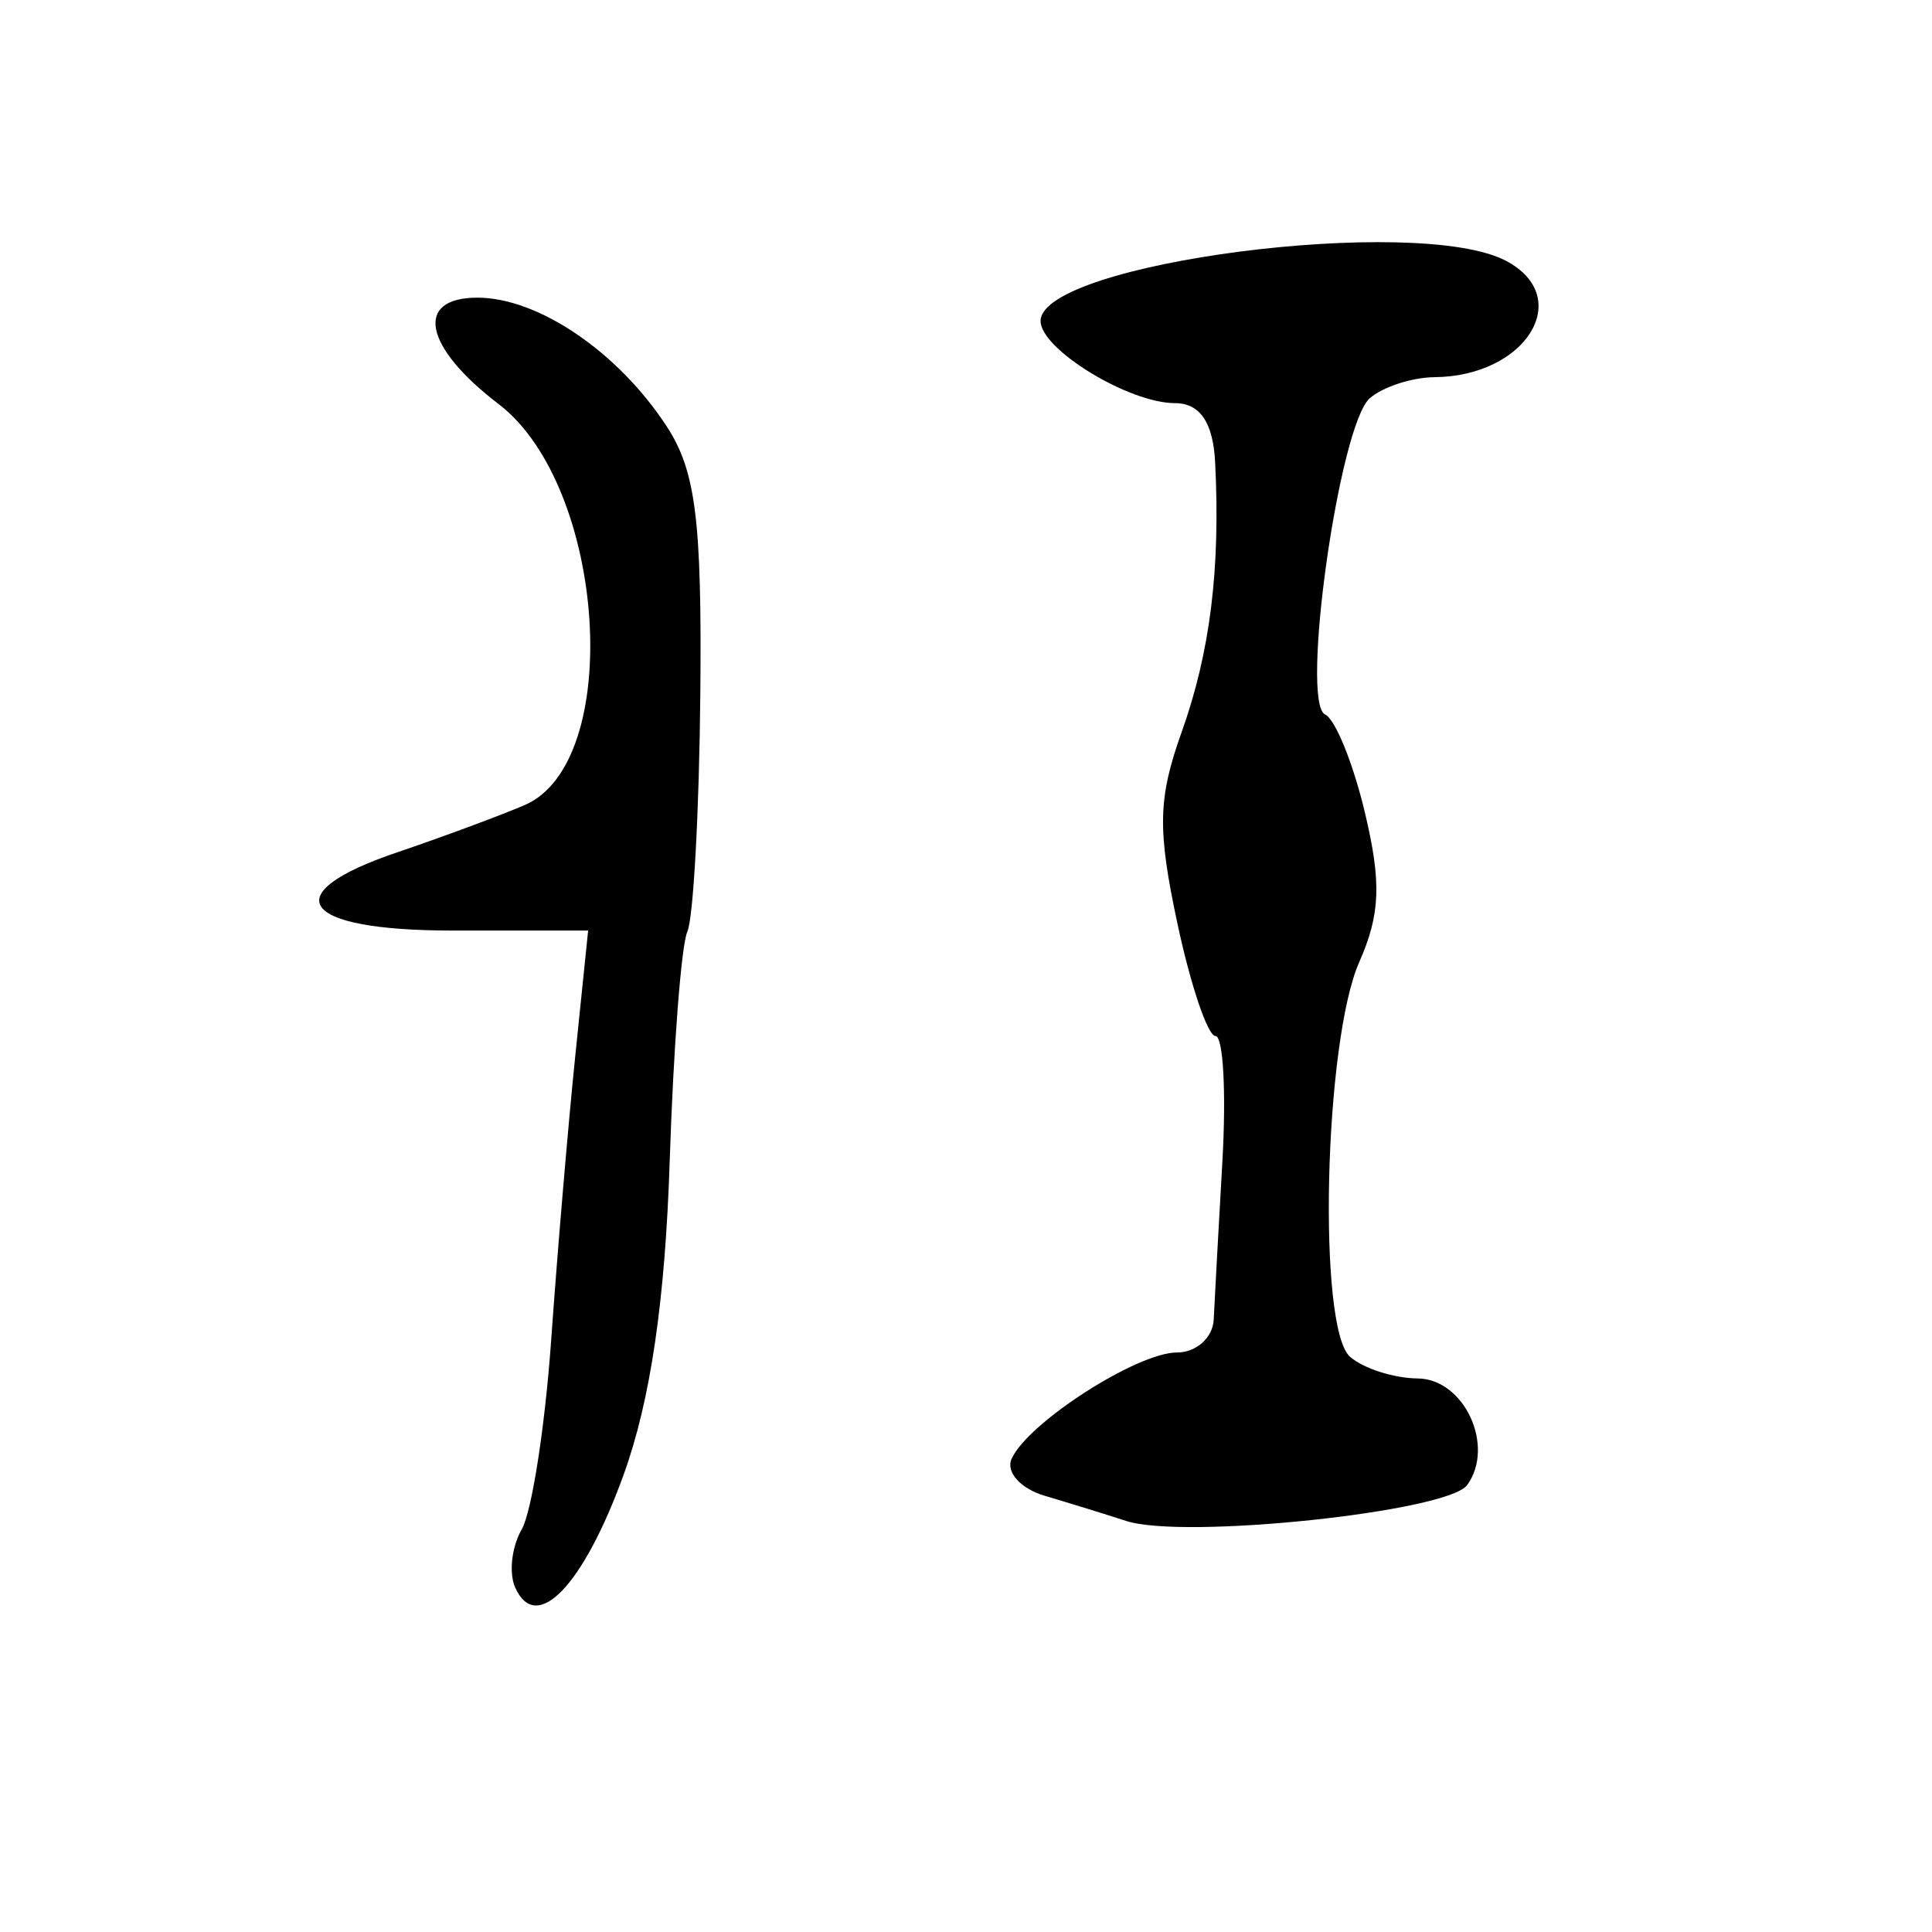
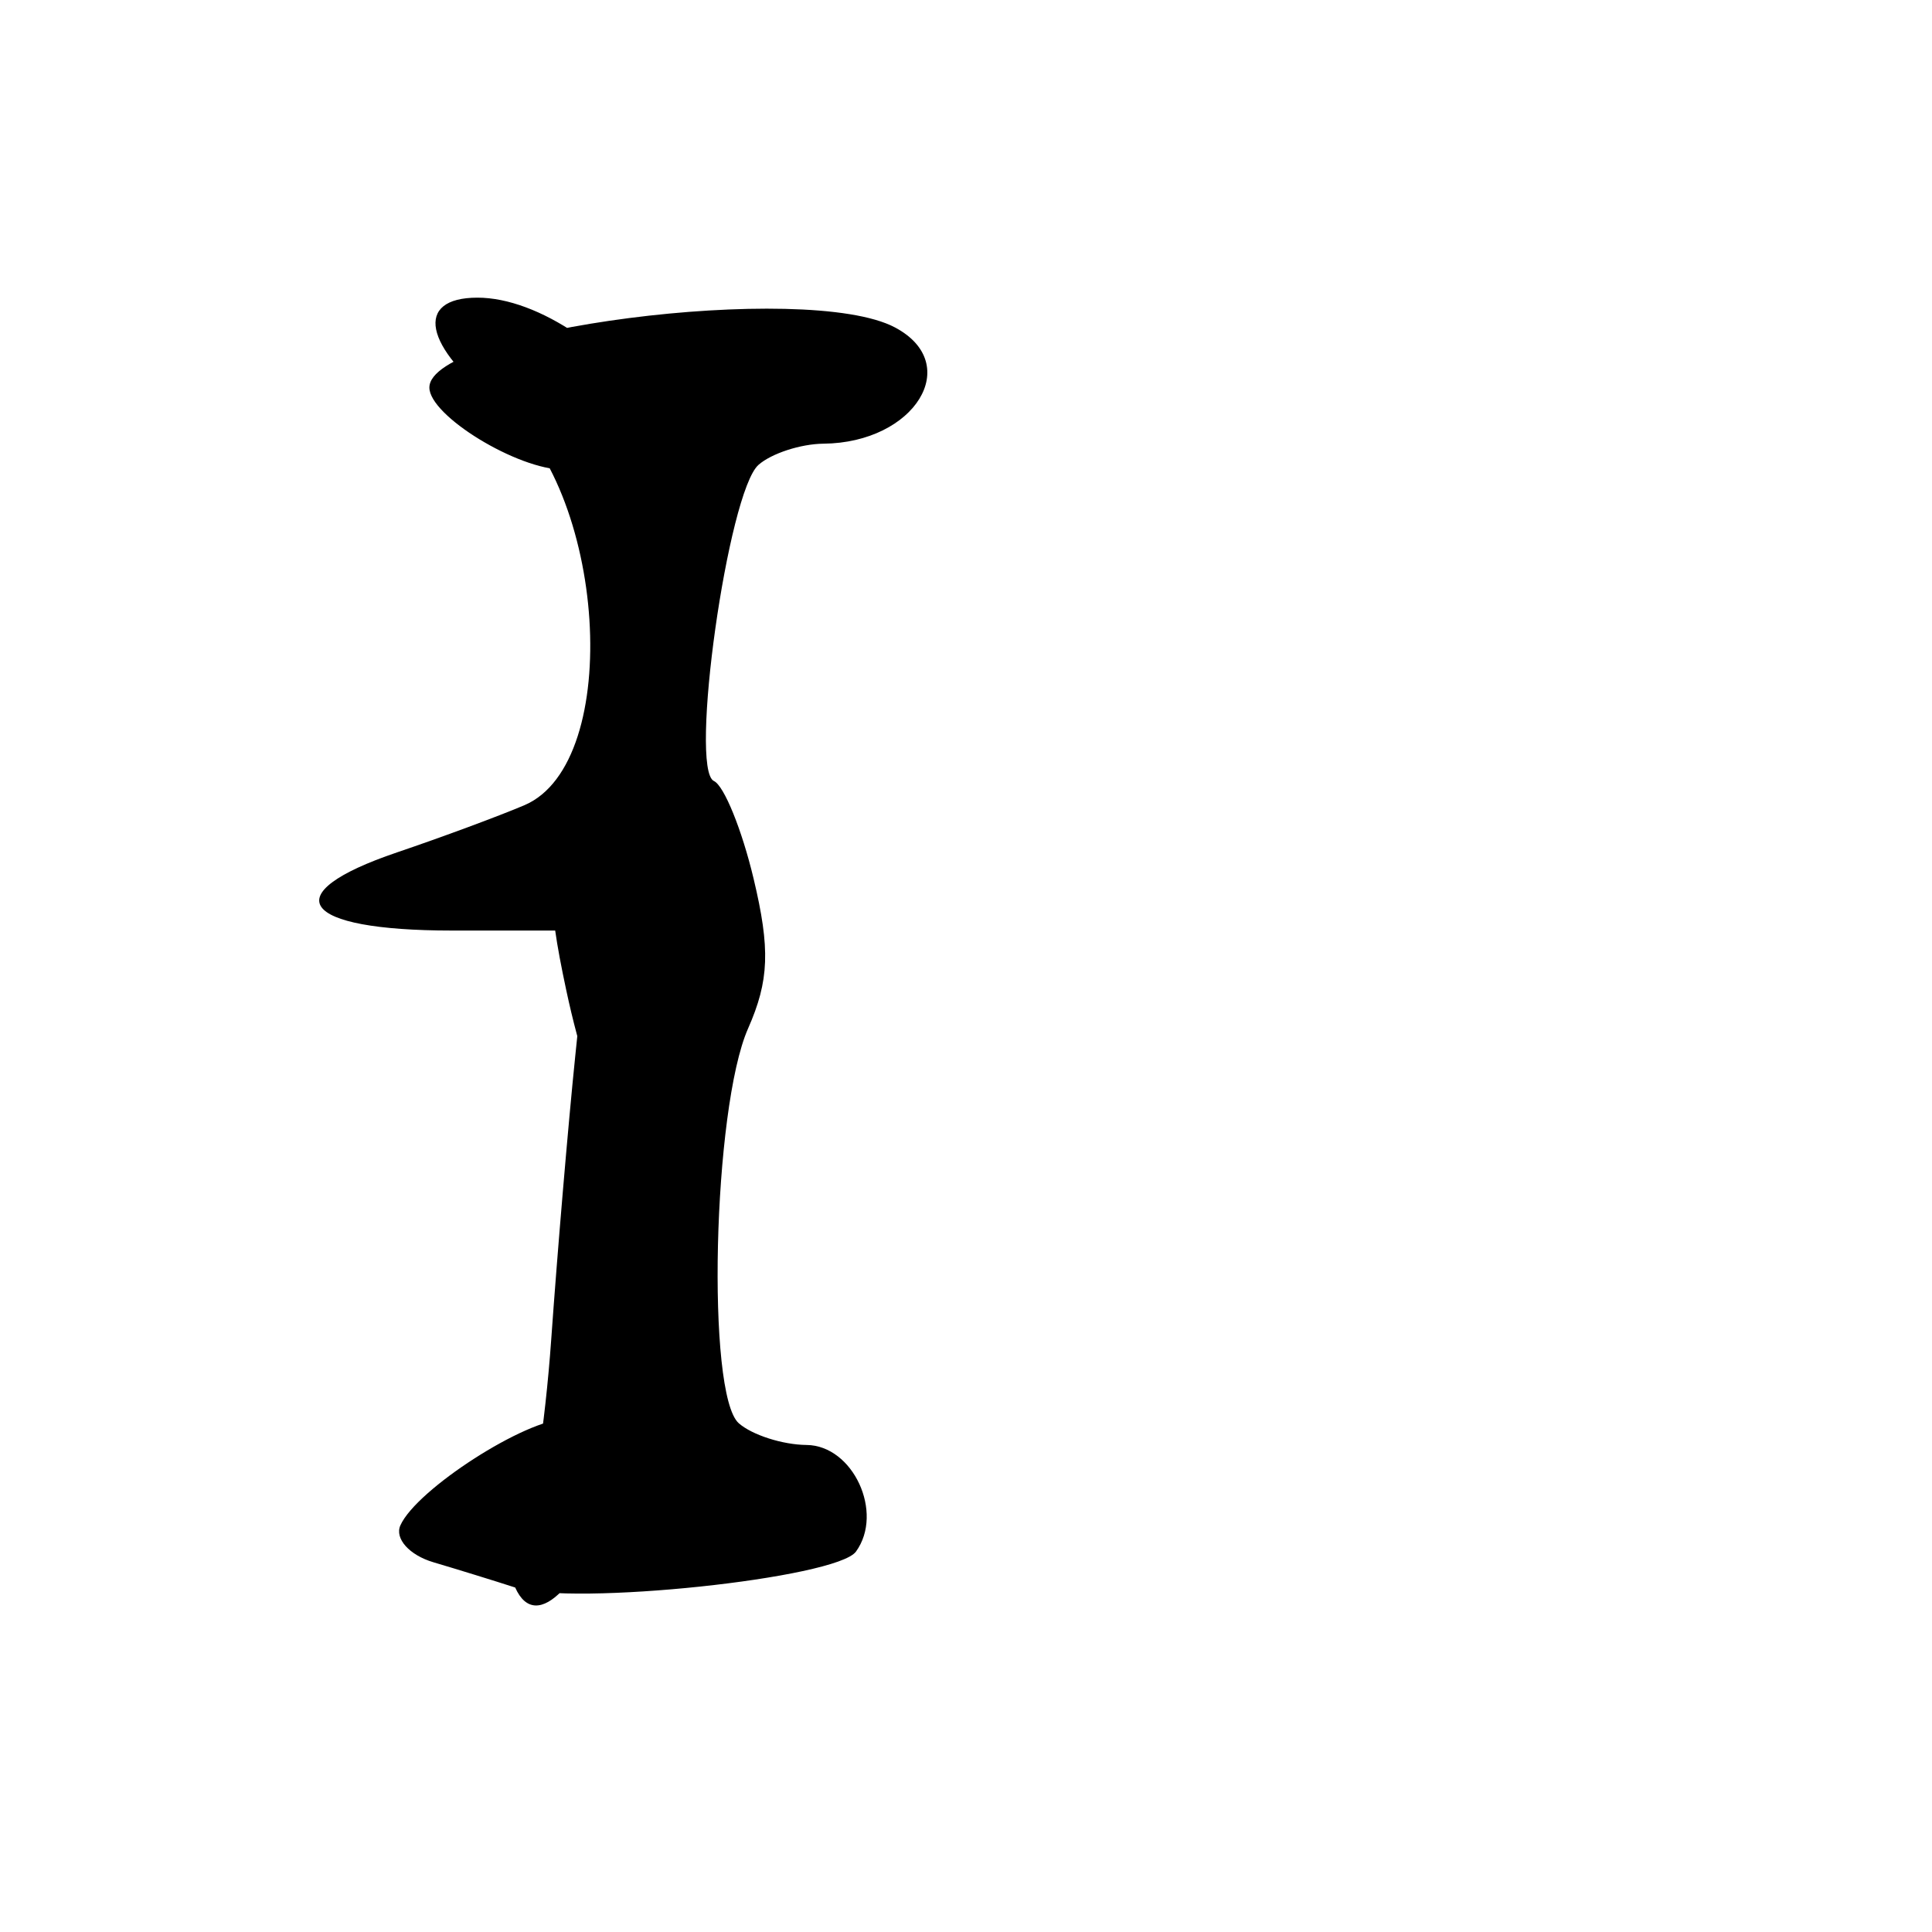
<svg xmlns="http://www.w3.org/2000/svg" xmlns:ns1="http://www.inkscape.org/namespaces/inkscape" xmlns:ns2="http://sodipodi.sourceforge.net/DTD/sodipodi-0.dtd" version="1.0" width="300" height="300" id="svg2" ns1:version="0.48.3.1 r9886" ns2:docname="dessin.svg">
  <ns2:namedview pagecolor="#ffffff" bordercolor="#666666" borderopacity="1" objecttolerance="10" gridtolerance="10" guidetolerance="10" ns1:pageopacity="0" ns1:pageshadow="2" ns1:window-width="1215" ns1:window-height="1000" id="namedview2988" showgrid="false" ns1:zoom="2.2250294" ns1:cx="124.56767" ns1:cy="138.09744" ns1:window-x="65" ns1:window-y="24" ns1:window-maximized="1" ns1:current-layer="svg2" />
  <defs id="defs5" />
-   <path style="fill:#000000" d="m 79.998,246.509 c -1.007,-2.252 -0.549,-6.318 1.016,-9.035 1.566,-2.717 3.627,-15.995 4.582,-29.508 0.954,-13.513 2.634,-33.322 3.733,-44.02 l 1.997,-19.451 -21.128,0 c -23.631,0 -27.625,-5.673 -8.545,-12.138 6.921,-2.345 15.819,-5.641 19.774,-7.324 C 96.944,118.431 94.172,75.518 77.402,62.724 65.793,53.867 64.28,46.22 74.137,46.22 c 9.427,0 21.817,8.415 29.359,19.941 4.539,6.937 5.502,14.565 5.249,41.593 -0.17,18.204 -1.078,34.817 -2.017,36.917 -0.939,2.101 -2.17,18.123 -2.736,35.605 -0.7,21.624 -2.985,37.192 -7.147,48.696 -6.245,17.261 -13.565,24.882 -16.847,17.538 z m 94.907,-10.329 c -3.257,-1.054 -8.974,-2.819 -12.705,-3.924 -3.731,-1.104 -6.036,-3.68 -5.123,-5.724 2.504,-5.604 19.475,-16.519 25.684,-16.519 3.007,0 5.574,-2.303 5.704,-5.119 0.13,-2.815 0.737,-13.871 1.347,-24.569 0.611,-10.698 0.129,-19.451 -1.071,-19.451 -1.2,0 -3.859,-7.858 -5.91,-17.462 -3.125,-14.635 -3.021,-19.442 0.64,-29.688 4.441,-12.428 6.046,-25.324 5.217,-41.913 -0.309,-6.192 -2.357,-9.213 -6.243,-9.213 -7.171,0 -20.865,-8.367 -20.865,-12.749 0,-9.046 58.588,-16.61 72.299,-9.334 10.661,5.658 3.124,17.912 -11.103,18.051 -3.531,0.033 -8.07,1.512 -10.086,3.283 -4.751,4.173 -10.832,47.298 -6.923,49.1 1.57,0.724 4.341,7.544 6.157,15.157 2.608,10.928 2.426,15.828 -0.862,23.281 -5.468,12.393 -6.509,56.834 -1.435,61.287 2.073,1.819 6.808,3.336 10.523,3.371 7.216,0.067 12.052,10.497 7.674,16.551 -3.011,4.164 -43.956,8.483 -52.92,5.583 z" id="path3014" ns1:connector-curvature="0" />
+   <path style="fill:#000000" d="m 79.998,246.509 c -1.007,-2.252 -0.549,-6.318 1.016,-9.035 1.566,-2.717 3.627,-15.995 4.582,-29.508 0.954,-13.513 2.634,-33.322 3.733,-44.02 l 1.997,-19.451 -21.128,0 c -23.631,0 -27.625,-5.673 -8.545,-12.138 6.921,-2.345 15.819,-5.641 19.774,-7.324 C 96.944,118.431 94.172,75.518 77.402,62.724 65.793,53.867 64.28,46.22 74.137,46.22 c 9.427,0 21.817,8.415 29.359,19.941 4.539,6.937 5.502,14.565 5.249,41.593 -0.17,18.204 -1.078,34.817 -2.017,36.917 -0.939,2.101 -2.17,18.123 -2.736,35.605 -0.7,21.624 -2.985,37.192 -7.147,48.696 -6.245,17.261 -13.565,24.882 -16.847,17.538 z c -3.257,-1.054 -8.974,-2.819 -12.705,-3.924 -3.731,-1.104 -6.036,-3.68 -5.123,-5.724 2.504,-5.604 19.475,-16.519 25.684,-16.519 3.007,0 5.574,-2.303 5.704,-5.119 0.13,-2.815 0.737,-13.871 1.347,-24.569 0.611,-10.698 0.129,-19.451 -1.071,-19.451 -1.2,0 -3.859,-7.858 -5.91,-17.462 -3.125,-14.635 -3.021,-19.442 0.64,-29.688 4.441,-12.428 6.046,-25.324 5.217,-41.913 -0.309,-6.192 -2.357,-9.213 -6.243,-9.213 -7.171,0 -20.865,-8.367 -20.865,-12.749 0,-9.046 58.588,-16.61 72.299,-9.334 10.661,5.658 3.124,17.912 -11.103,18.051 -3.531,0.033 -8.07,1.512 -10.086,3.283 -4.751,4.173 -10.832,47.298 -6.923,49.1 1.57,0.724 4.341,7.544 6.157,15.157 2.608,10.928 2.426,15.828 -0.862,23.281 -5.468,12.393 -6.509,56.834 -1.435,61.287 2.073,1.819 6.808,3.336 10.523,3.371 7.216,0.067 12.052,10.497 7.674,16.551 -3.011,4.164 -43.956,8.483 -52.92,5.583 z" id="path3014" ns1:connector-curvature="0" />
</svg>